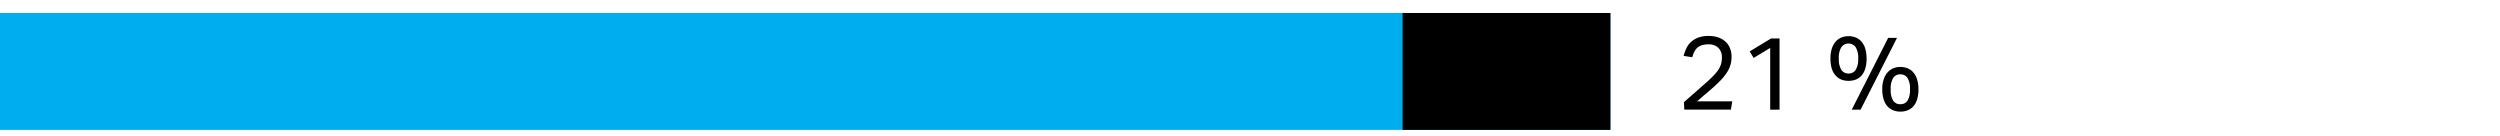
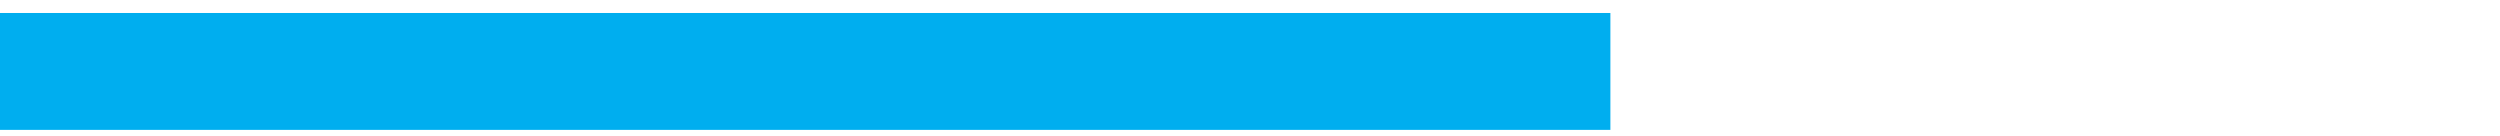
<svg xmlns="http://www.w3.org/2000/svg" width="385" height="21" viewBox="0 0 385 21">
  <g data-name="Graphic / AR19">
    <path fill="#00aeef" d="M0 2h248v18H0z" />
-     <path d="M216 2h32v18h-32z" />
  </g>
-   <path d="M259.33 15.73l1.31-1.15c.47-.4.94-.82 1.42-1.25s1-.85 1.35-1.22a9.89 9.89 0 001-1.06 4.28 4.28 0 00.57-1 3.29 3.29 0 00.19-1.14 2.06 2.06 0 00-.54-1.54 2.06 2.06 0 00-1.52-.54 3.35 3.35 0 00-1 .13 2 2 0 00-.7.37 2.08 2.08 0 00-.47.62 4.29 4.29 0 00-.33.86l-1.33-.2a6.22 6.22 0 01.4-1.12 3.21 3.21 0 01.7-1 3.66 3.66 0 011.12-.69 4.47 4.47 0 011.65-.26 4.39 4.39 0 011.51.24 3.12 3.12 0 011.09.66 2.63 2.63 0 01.67 1 3.43 3.43 0 01.24 1.31 4.43 4.43 0 01-.2 1.34 4.74 4.74 0 01-.62 1.23 8.3 8.3 0 01-1.06 1.25c-.42.43-.93.89-1.52 1.39-.3.27-.62.54-.95.81l-.95.83h5.41l-.21 1.28h-7.18zM272.61 7.38l-2.55 1.54-.61-1 3.3-2h1.3v10.97h-1.44zM284.67 12.45a3 3 0 01-1.11-.2 2.38 2.38 0 01-.88-.63 2.93 2.93 0 01-.59-1.06 5.4 5.4 0 01-.2-1.55 4.94 4.94 0 01.21-1.52 3.18 3.18 0 01.59-1.08 2.46 2.46 0 01.88-.63 2.87 2.87 0 011.1-.21 2.9 2.9 0 011.12.21 2.38 2.38 0 01.88.63 3 3 0 01.58 1.08 5.28 5.28 0 01.2 1.52 5.07 5.07 0 01-.2 1.55 2.89 2.89 0 01-.56 1.06 2.38 2.38 0 01-.88.63 3.21 3.21 0 01-1.14.2zm0-1.13a1.27 1.27 0 001.1-.55 3.12 3.12 0 00.39-1.77 3.07 3.07 0 00-.39-1.74 1.36 1.36 0 00-2.2 0 3.07 3.07 0 00-.39 1.74 3.12 3.12 0 00.39 1.76 1.27 1.27 0 001.1.56zm1.86 5.57h-1.36l5.61-11.06h1.36zm6.12.3a2.89 2.89 0 01-1.11-.21 2.44 2.44 0 01-.88-.62 2.88 2.88 0 01-.58-1.07 5 5 0 01-.21-1.54 4.66 4.66 0 01.22-1.53 3 3 0 01.59-1.07 2.38 2.38 0 01.88-.63 2.79 2.79 0 011.09-.21 2.9 2.9 0 011.12.21 2.23 2.23 0 01.88.63 3 3 0 01.58 1.07 5 5 0 01.21 1.53 5.33 5.33 0 01-.2 1.54 2.87 2.87 0 01-.57 1.07 2.35 2.35 0 01-.88.62 3 3 0 01-1.14.21zm0-1.14a1.27 1.27 0 001.11-.55 3.18 3.18 0 00.38-1.75 3.16 3.16 0 00-.38-1.74 1.26 1.26 0 00-1.11-.56 1.24 1.24 0 00-1.1.56 3.08 3.08 0 00-.38 1.74 3.09 3.09 0 00.38 1.75 1.25 1.25 0 001.1.55z" />
</svg>